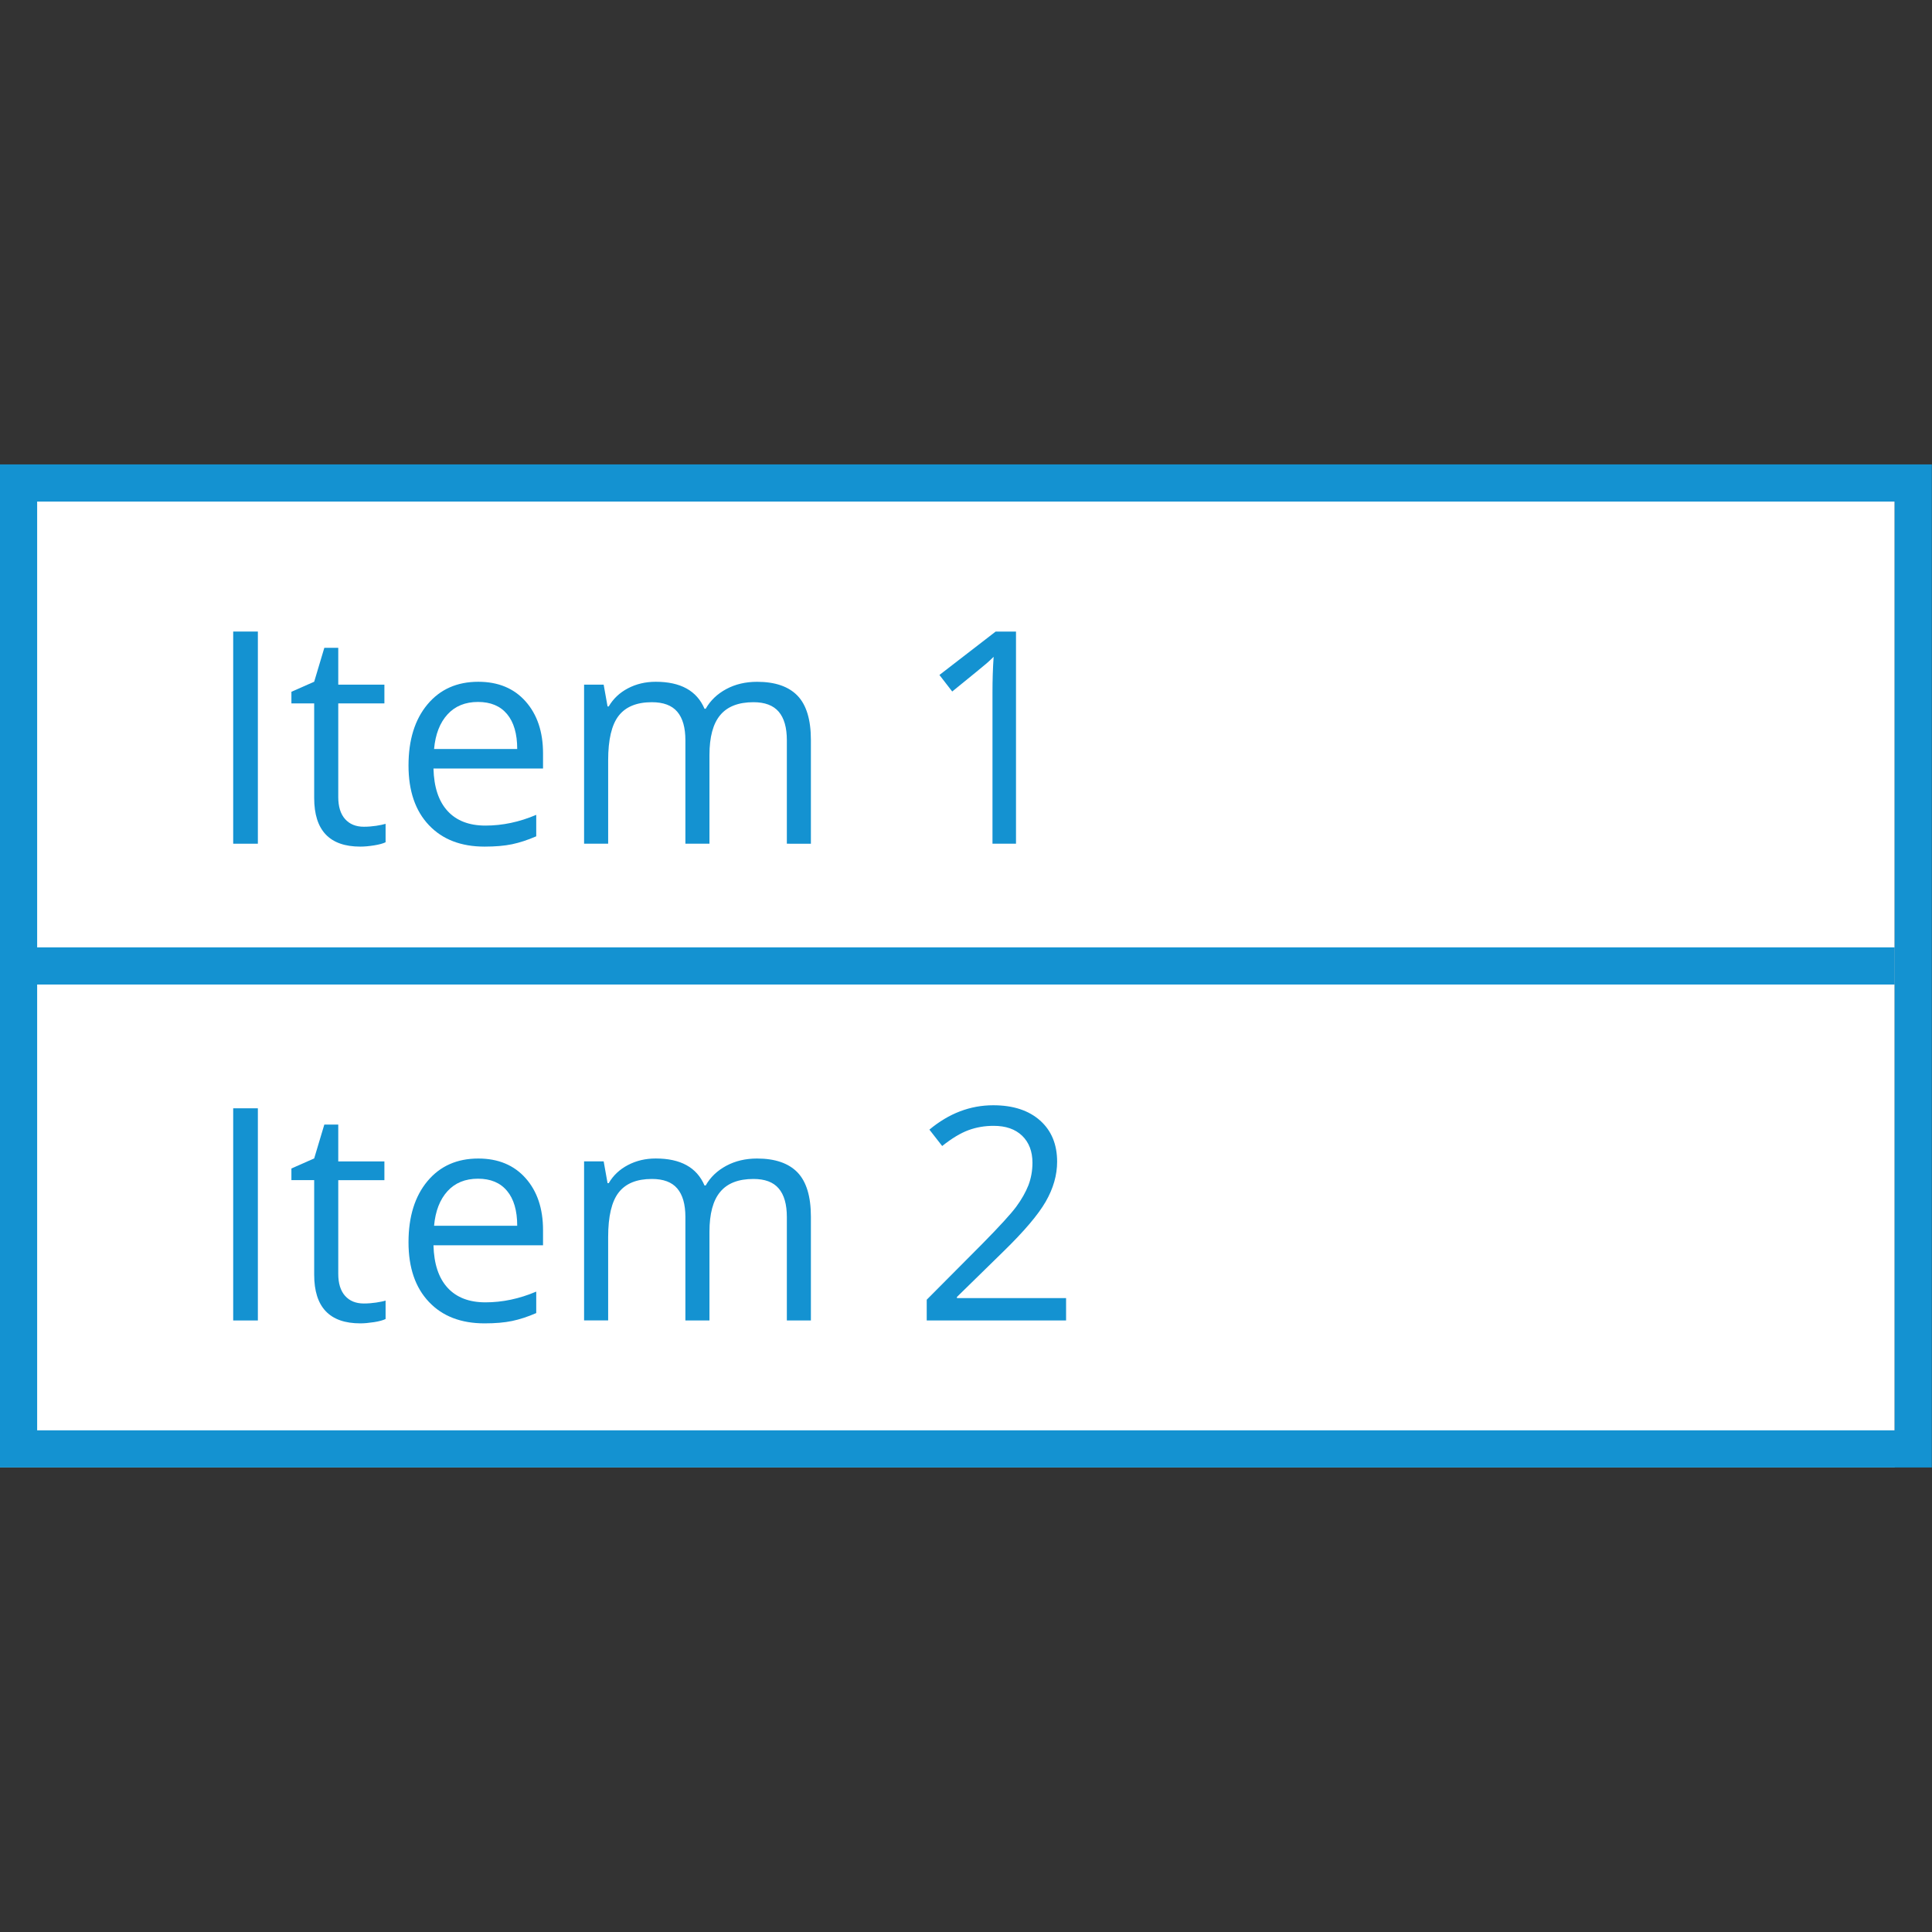
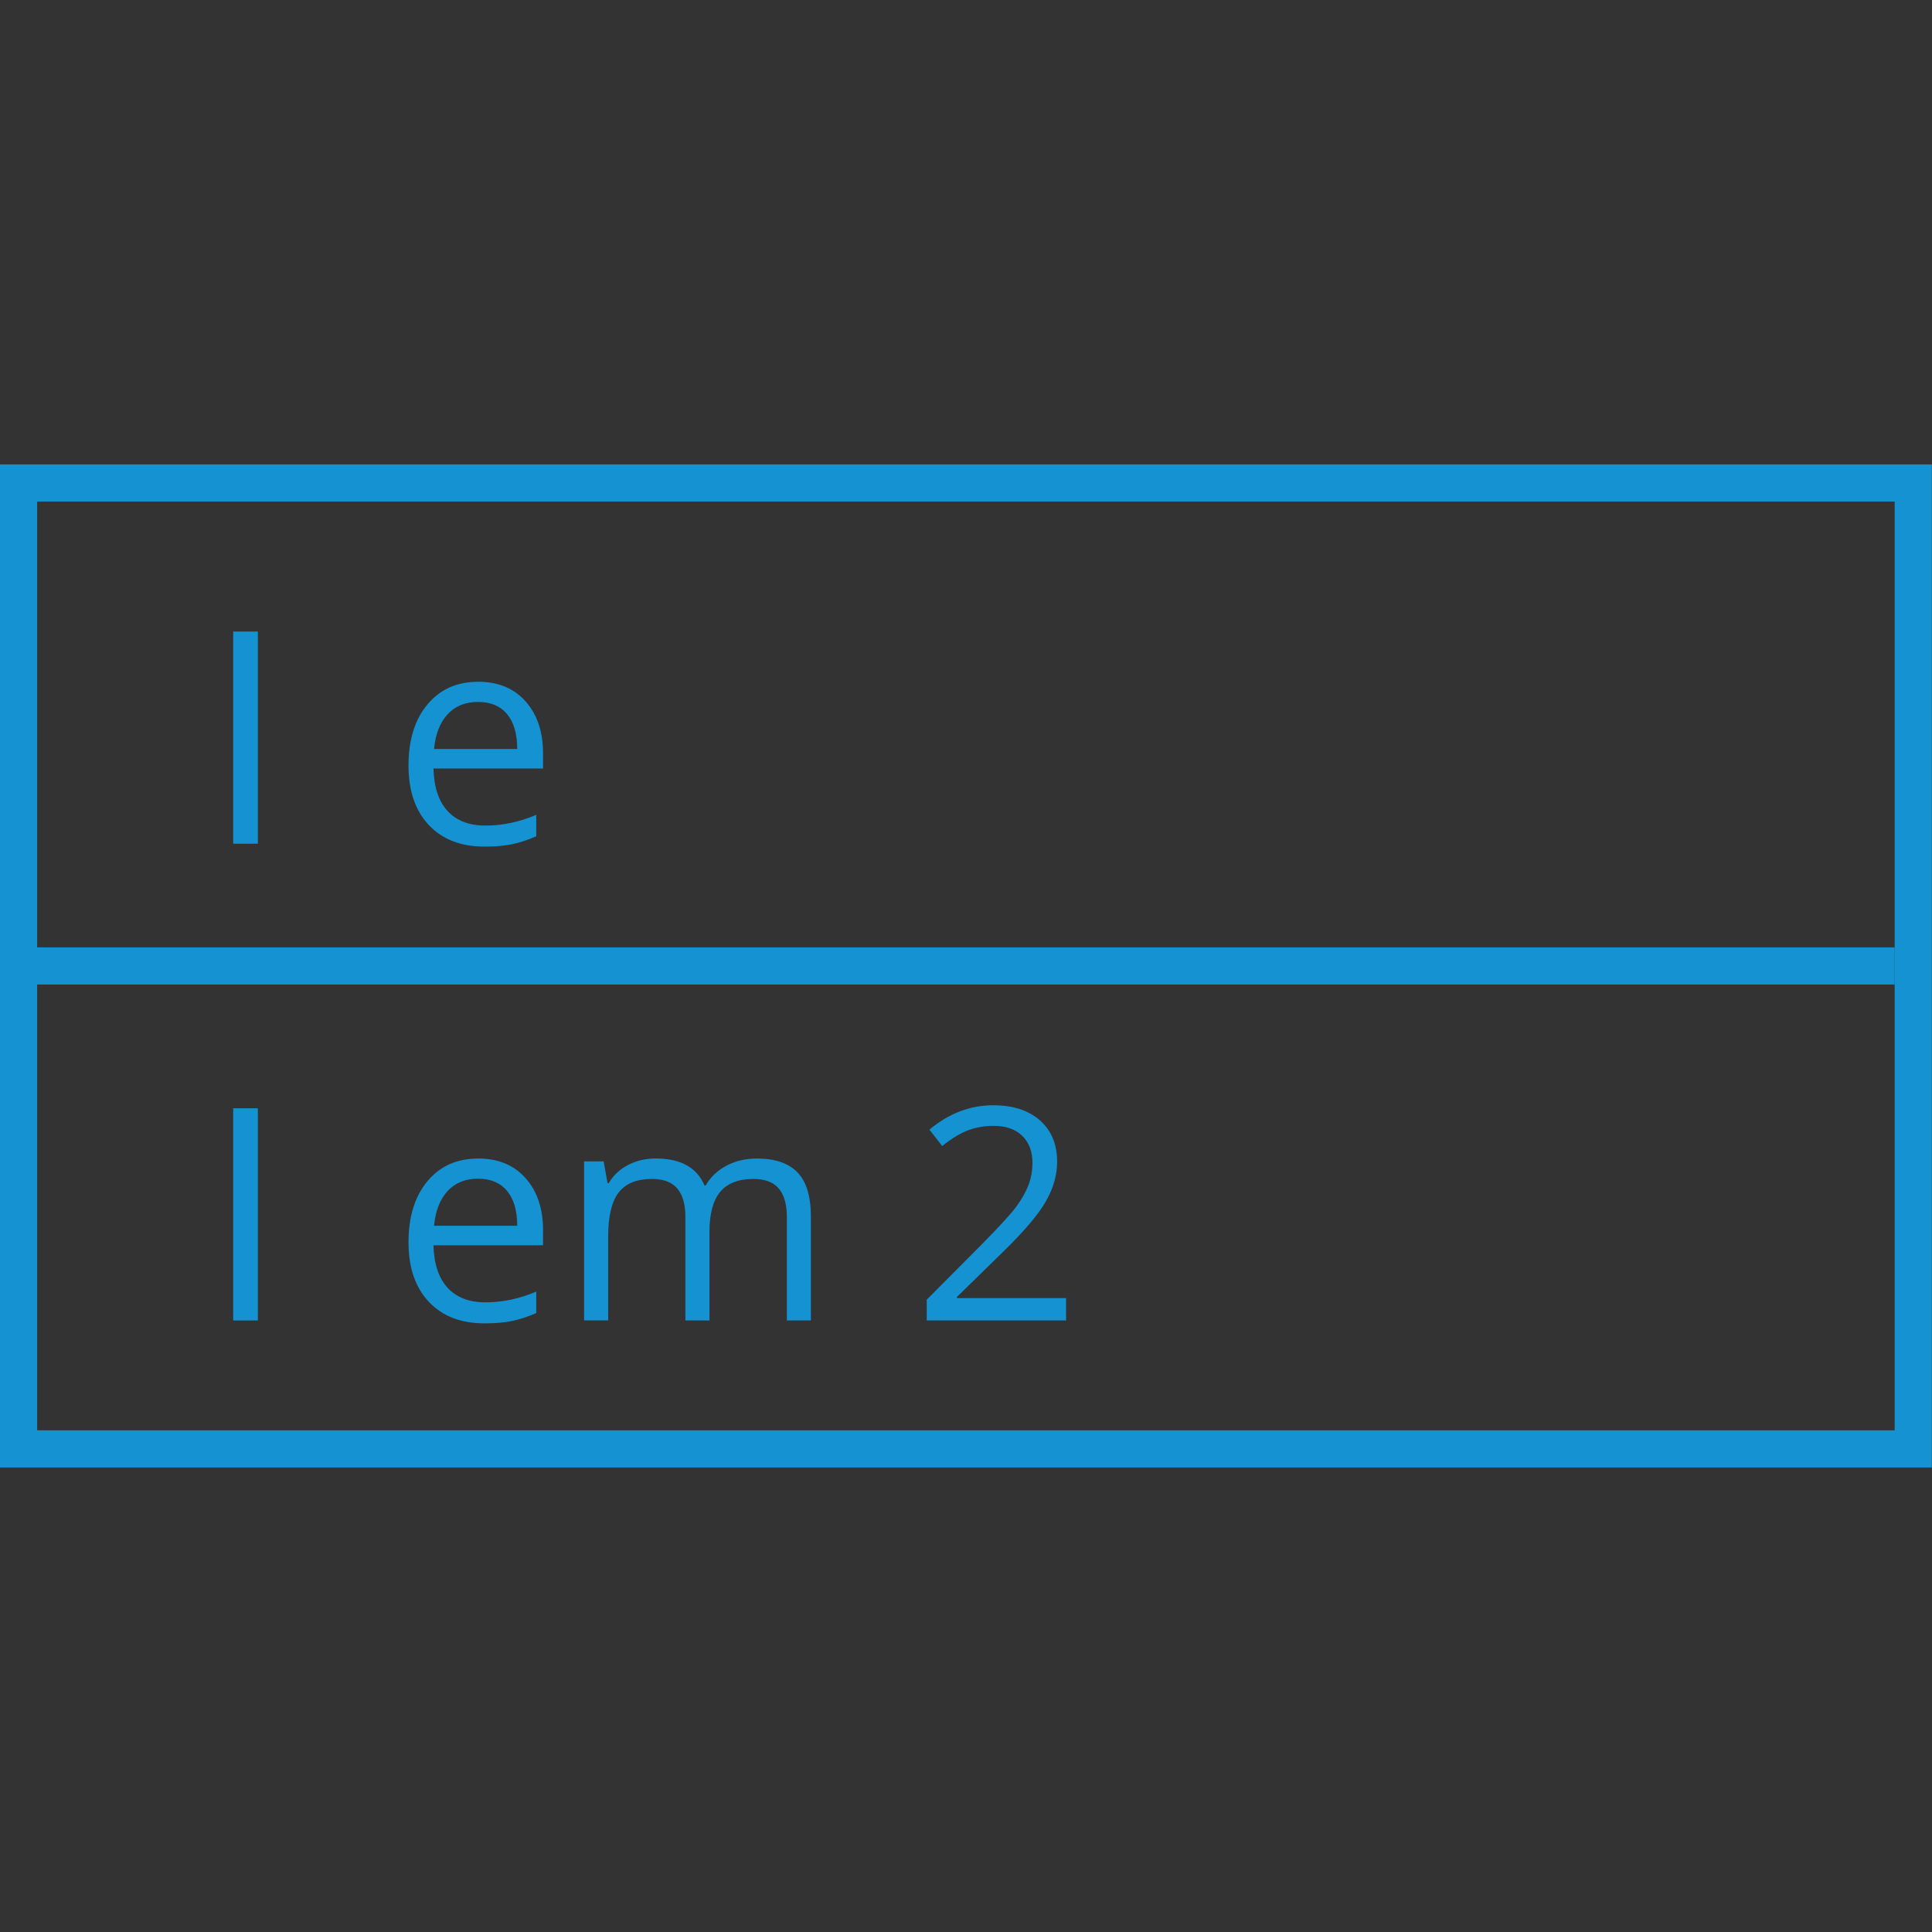
<svg xmlns="http://www.w3.org/2000/svg" xmlns:ns1="http://sodipodi.sourceforge.net/DTD/sodipodi-0.dtd" xmlns:ns2="http://www.inkscape.org/namespaces/inkscape" version="1.1" id="Слой_1" x="0px" y="0px" width="48" height="48" viewBox="0 0 48 48" enable-background="new 0 0 52 27" xml:space="preserve" ns1:docname="list.svg" ns2:version="0.92.3 (2405546, 2018-03-11)">
  <rect x="0" y="0" width="48" height="48" fill="#333333" stroke="none" />
  <defs id="defs39" />
  <ns1:namedview pagecolor="#ffffff" bordercolor="#666666" borderopacity="1" objecttolerance="10" gridtolerance="10" guidetolerance="10" ns2:pageopacity="0" ns2:pageshadow="2" ns2:window-width="3098" ns2:window-height="1689" id="namedview37" showgrid="false" fit-margin-top="0" fit-margin-left="0" fit-margin-right="0" fit-margin-bottom="0" ns2:zoom="19.002794" ns2:cx="36.456525" ns2:cy="27.364581" ns2:window-x="102" ns2:window-y="55" ns2:window-maximized="1" ns2:current-layer="Слой_1" />
  <g id="g34" transform="matrix(0.923,0,0,0.923,8e-8,11.538)">
    <g id="g6">
-       <rect y="1" width="51" height="26" id="rect2" x="0" style="fill:#ffffff" />
      <path d="M 52,27 H 0 V 0 H 52 Z M 1,26 H 51 V 1 H 1 Z" id="path4" ns2:connector-curvature="0" style="fill:#1492d1" />
    </g>
    <rect y="13" width="51" height="1" id="rect8" x="0" style="fill:#1492d1" />
    <g id="g20">
      <path d="M 6.277,10.21 V 4.499 h 0.664 v 5.711 z" id="path10" ns2:connector-curvature="0" style="fill:#1492d1" />
-       <path d="m 9.793,9.753 c 0.114,0 0.225,-0.009 0.332,-0.025 0.106,-0.017 0.191,-0.034 0.254,-0.053 v 0.496 c -0.07,0.034 -0.174,0.062 -0.311,0.084 -0.137,0.022 -0.26,0.033 -0.369,0.033 -0.828,0 -1.242,-0.437 -1.242,-1.309 V 6.433 H 7.844 V 6.12 L 8.457,5.85 8.73,4.937 h 0.375 v 0.992 h 1.242 V 6.433 H 9.105 v 2.52 c 0,0.258 0.061,0.456 0.184,0.594 0.122,0.137 0.29,0.206 0.504,0.206 z" id="path12" ns2:connector-curvature="0" style="fill:#1492d1" />
      <path d="m 13.043,10.288 c -0.633,0 -1.133,-0.192 -1.498,-0.578 -0.366,-0.386 -0.549,-0.921 -0.549,-1.605 0,-0.69 0.17,-1.238 0.51,-1.645 0.34,-0.407 0.796,-0.609 1.369,-0.609 0.536,0 0.961,0.177 1.273,0.529 0.312,0.352 0.469,0.818 0.469,1.396 v 0.41 h -2.949 c 0.013,0.503 0.14,0.884 0.381,1.145 0.24,0.261 0.58,0.391 1.018,0.391 0.461,0 0.916,-0.097 1.367,-0.289 v 0.578 c -0.229,0.099 -0.446,0.17 -0.65,0.213 -0.206,0.043 -0.452,0.064 -0.741,0.064 z M 12.867,6.394 c -0.344,0 -0.618,0.112 -0.822,0.336 -0.205,0.224 -0.325,0.534 -0.361,0.93 h 2.238 C 13.922,7.251 13.83,6.938 13.649,6.721 13.466,6.502 13.205,6.394 12.867,6.394 Z" id="path14" ns2:connector-curvature="0" style="fill:#1492d1" />
-       <path d="M 21.18,10.21 V 7.425 c 0,-0.341 -0.073,-0.597 -0.219,-0.768 -0.146,-0.171 -0.373,-0.256 -0.68,-0.256 -0.404,0 -0.702,0.116 -0.895,0.348 -0.193,0.231 -0.289,0.589 -0.289,1.07 V 10.21 H 18.449 V 7.425 C 18.449,7.084 18.376,6.828 18.23,6.657 18.084,6.486 17.856,6.401 17.546,6.401 17.14,6.401 16.842,6.523 16.653,6.766 16.464,7.009 16.37,7.409 16.37,7.963 v 2.246 h -0.648 v -4.28 h 0.527 l 0.105,0.586 h 0.031 c 0.122,-0.208 0.295,-0.371 0.518,-0.488 0.223,-0.117 0.472,-0.176 0.748,-0.176 0.669,0 1.106,0.242 1.313,0.727 h 0.031 c 0.127,-0.224 0.313,-0.401 0.555,-0.531 0.242,-0.13 0.518,-0.195 0.828,-0.195 0.484,0 0.847,0.124 1.088,0.373 0.24,0.249 0.361,0.646 0.361,1.193 v 2.793 z" id="path16" ns2:connector-curvature="0" style="fill:#1492d1" />
-       <path d="M 27.348,10.21 H 26.715 V 6.14 c 0,-0.339 0.01,-0.659 0.031,-0.961 -0.055,0.055 -0.116,0.112 -0.184,0.172 -0.068,0.06 -0.378,0.313 -0.931,0.762 L 25.287,5.668 26.8,4.5 h 0.548 z" id="path18" ns2:connector-curvature="0" style="fill:#1492d1" />
    </g>
    <g id="g32">
      <path d="m 6.277,23.043 v -5.711 h 0.664 v 5.711 z" id="path22" ns2:connector-curvature="0" style="fill:#1492d1" />
-       <path d="m 9.793,22.586 c 0.114,0 0.225,-0.009 0.332,-0.025 0.106,-0.017 0.191,-0.033 0.254,-0.053 v 0.496 c -0.07,0.034 -0.174,0.063 -0.311,0.084 -0.137,0.021 -0.26,0.033 -0.369,0.033 -0.828,0 -1.242,-0.438 -1.242,-1.309 V 19.265 H 7.844 V 18.952 L 8.457,18.681 8.73,17.77 h 0.375 v 0.992 h 1.242 v 0.504 H 9.105 v 2.521 c 0,0.258 0.061,0.456 0.184,0.594 0.122,0.137 0.29,0.205 0.504,0.205 z" id="path24" ns2:connector-curvature="0" style="fill:#1492d1" />
      <path d="m 13.043,23.121 c -0.633,0 -1.133,-0.191 -1.498,-0.578 -0.366,-0.386 -0.549,-0.921 -0.549,-1.605 0,-0.689 0.17,-1.237 0.51,-1.645 0.34,-0.407 0.796,-0.609 1.369,-0.609 0.536,0 0.961,0.178 1.273,0.529 0.312,0.351 0.469,0.818 0.469,1.396 v 0.41 h -2.949 c 0.013,0.502 0.14,0.883 0.381,1.145 0.24,0.261 0.58,0.391 1.018,0.391 0.461,0 0.916,-0.097 1.367,-0.289 v 0.578 c -0.229,0.1 -0.446,0.17 -0.65,0.213 -0.206,0.043 -0.452,0.064 -0.741,0.064 z m -0.176,-3.894 c -0.344,0 -0.618,0.112 -0.822,0.336 -0.205,0.225 -0.325,0.535 -0.361,0.931 h 2.238 c 0,-0.409 -0.092,-0.722 -0.273,-0.938 -0.183,-0.221 -0.444,-0.329 -0.782,-0.329 z" id="path26" ns2:connector-curvature="0" style="fill:#1492d1" />
      <path d="m 21.18,23.043 v -2.785 c 0,-0.341 -0.073,-0.597 -0.219,-0.768 -0.146,-0.172 -0.373,-0.256 -0.68,-0.256 -0.404,0 -0.702,0.115 -0.895,0.348 -0.193,0.23 -0.289,0.589 -0.289,1.07 v 2.391 h -0.648 v -2.785 c 0,-0.341 -0.073,-0.597 -0.219,-0.768 -0.146,-0.172 -0.374,-0.256 -0.684,-0.256 -0.406,0 -0.704,0.121 -0.893,0.365 -0.189,0.242 -0.283,0.643 -0.283,1.196 v 2.246 H 15.722 V 18.76 h 0.527 l 0.105,0.587 h 0.031 c 0.122,-0.209 0.295,-0.371 0.518,-0.488 0.223,-0.117 0.472,-0.176 0.748,-0.176 0.669,0 1.106,0.241 1.313,0.727 h 0.031 c 0.127,-0.225 0.313,-0.401 0.555,-0.531 0.242,-0.13 0.518,-0.195 0.828,-0.195 0.484,0 0.847,0.125 1.088,0.373 0.24,0.25 0.361,0.646 0.361,1.193 v 2.793 z" id="path28" ns2:connector-curvature="0" style="fill:#1492d1" />
      <path d="m 28.699,23.043 h -3.754 v -0.559 l 1.504,-1.512 c 0.458,-0.465 0.76,-0.795 0.906,-0.992 0.146,-0.198 0.254,-0.392 0.328,-0.578 0.071,-0.188 0.108,-0.391 0.108,-0.605 0,-0.305 -0.093,-0.546 -0.276,-0.725 -0.187,-0.18 -0.441,-0.268 -0.771,-0.268 -0.237,0 -0.462,0.038 -0.674,0.116 -0.213,0.078 -0.449,0.22 -0.709,0.427 l -0.344,-0.441 c 0.525,-0.438 1.099,-0.656 1.718,-0.656 0.537,0 0.957,0.139 1.263,0.412 0.306,0.273 0.457,0.645 0.457,1.107 0,0.361 -0.103,0.72 -0.306,1.073 -0.203,0.354 -0.584,0.802 -1.141,1.345 l -1.25,1.223 v 0.031 h 2.938 v 0.602 z" id="path30" ns2:connector-curvature="0" style="fill:#1492d1" />
    </g>
  </g>
  <rect style="fill:none;fill-opacity:1;stroke:none;stroke-width:1.5;stroke-linecap:round;stroke-miterlimit:0.5;stroke-dasharray:none;stroke-opacity:1" id="rect831" height="48" x="0" y="0" width="48" />
</svg>